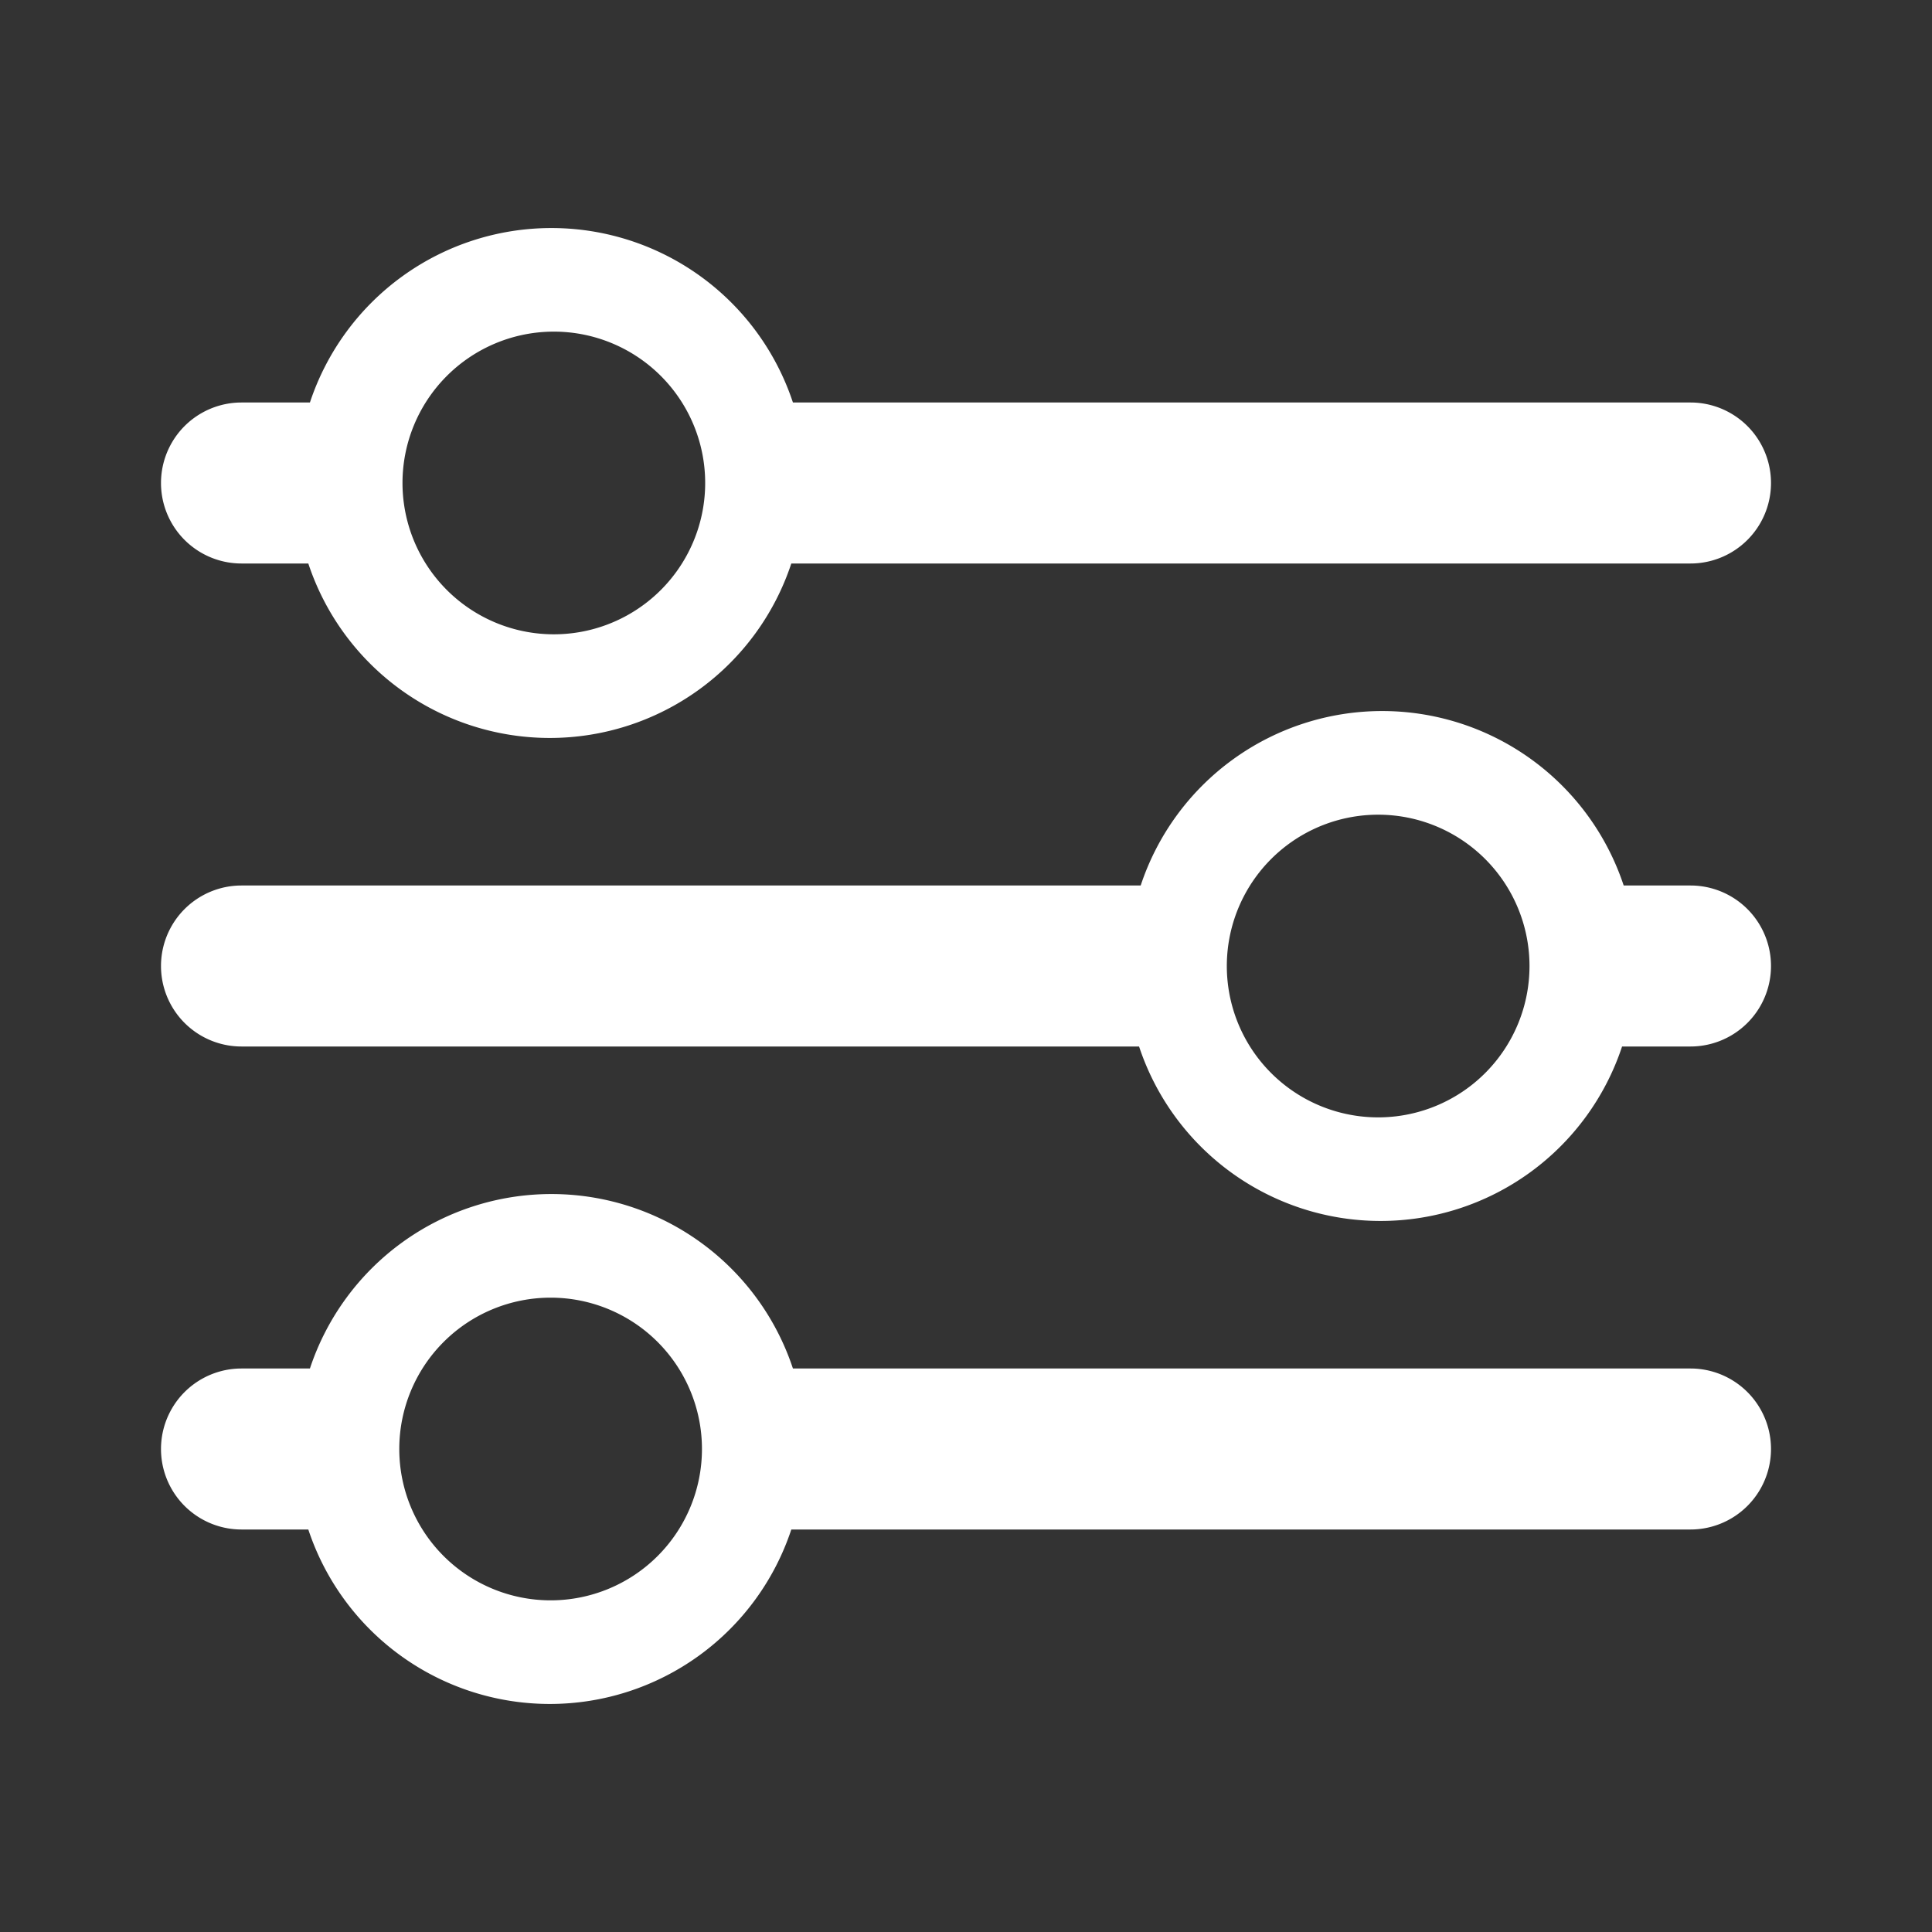
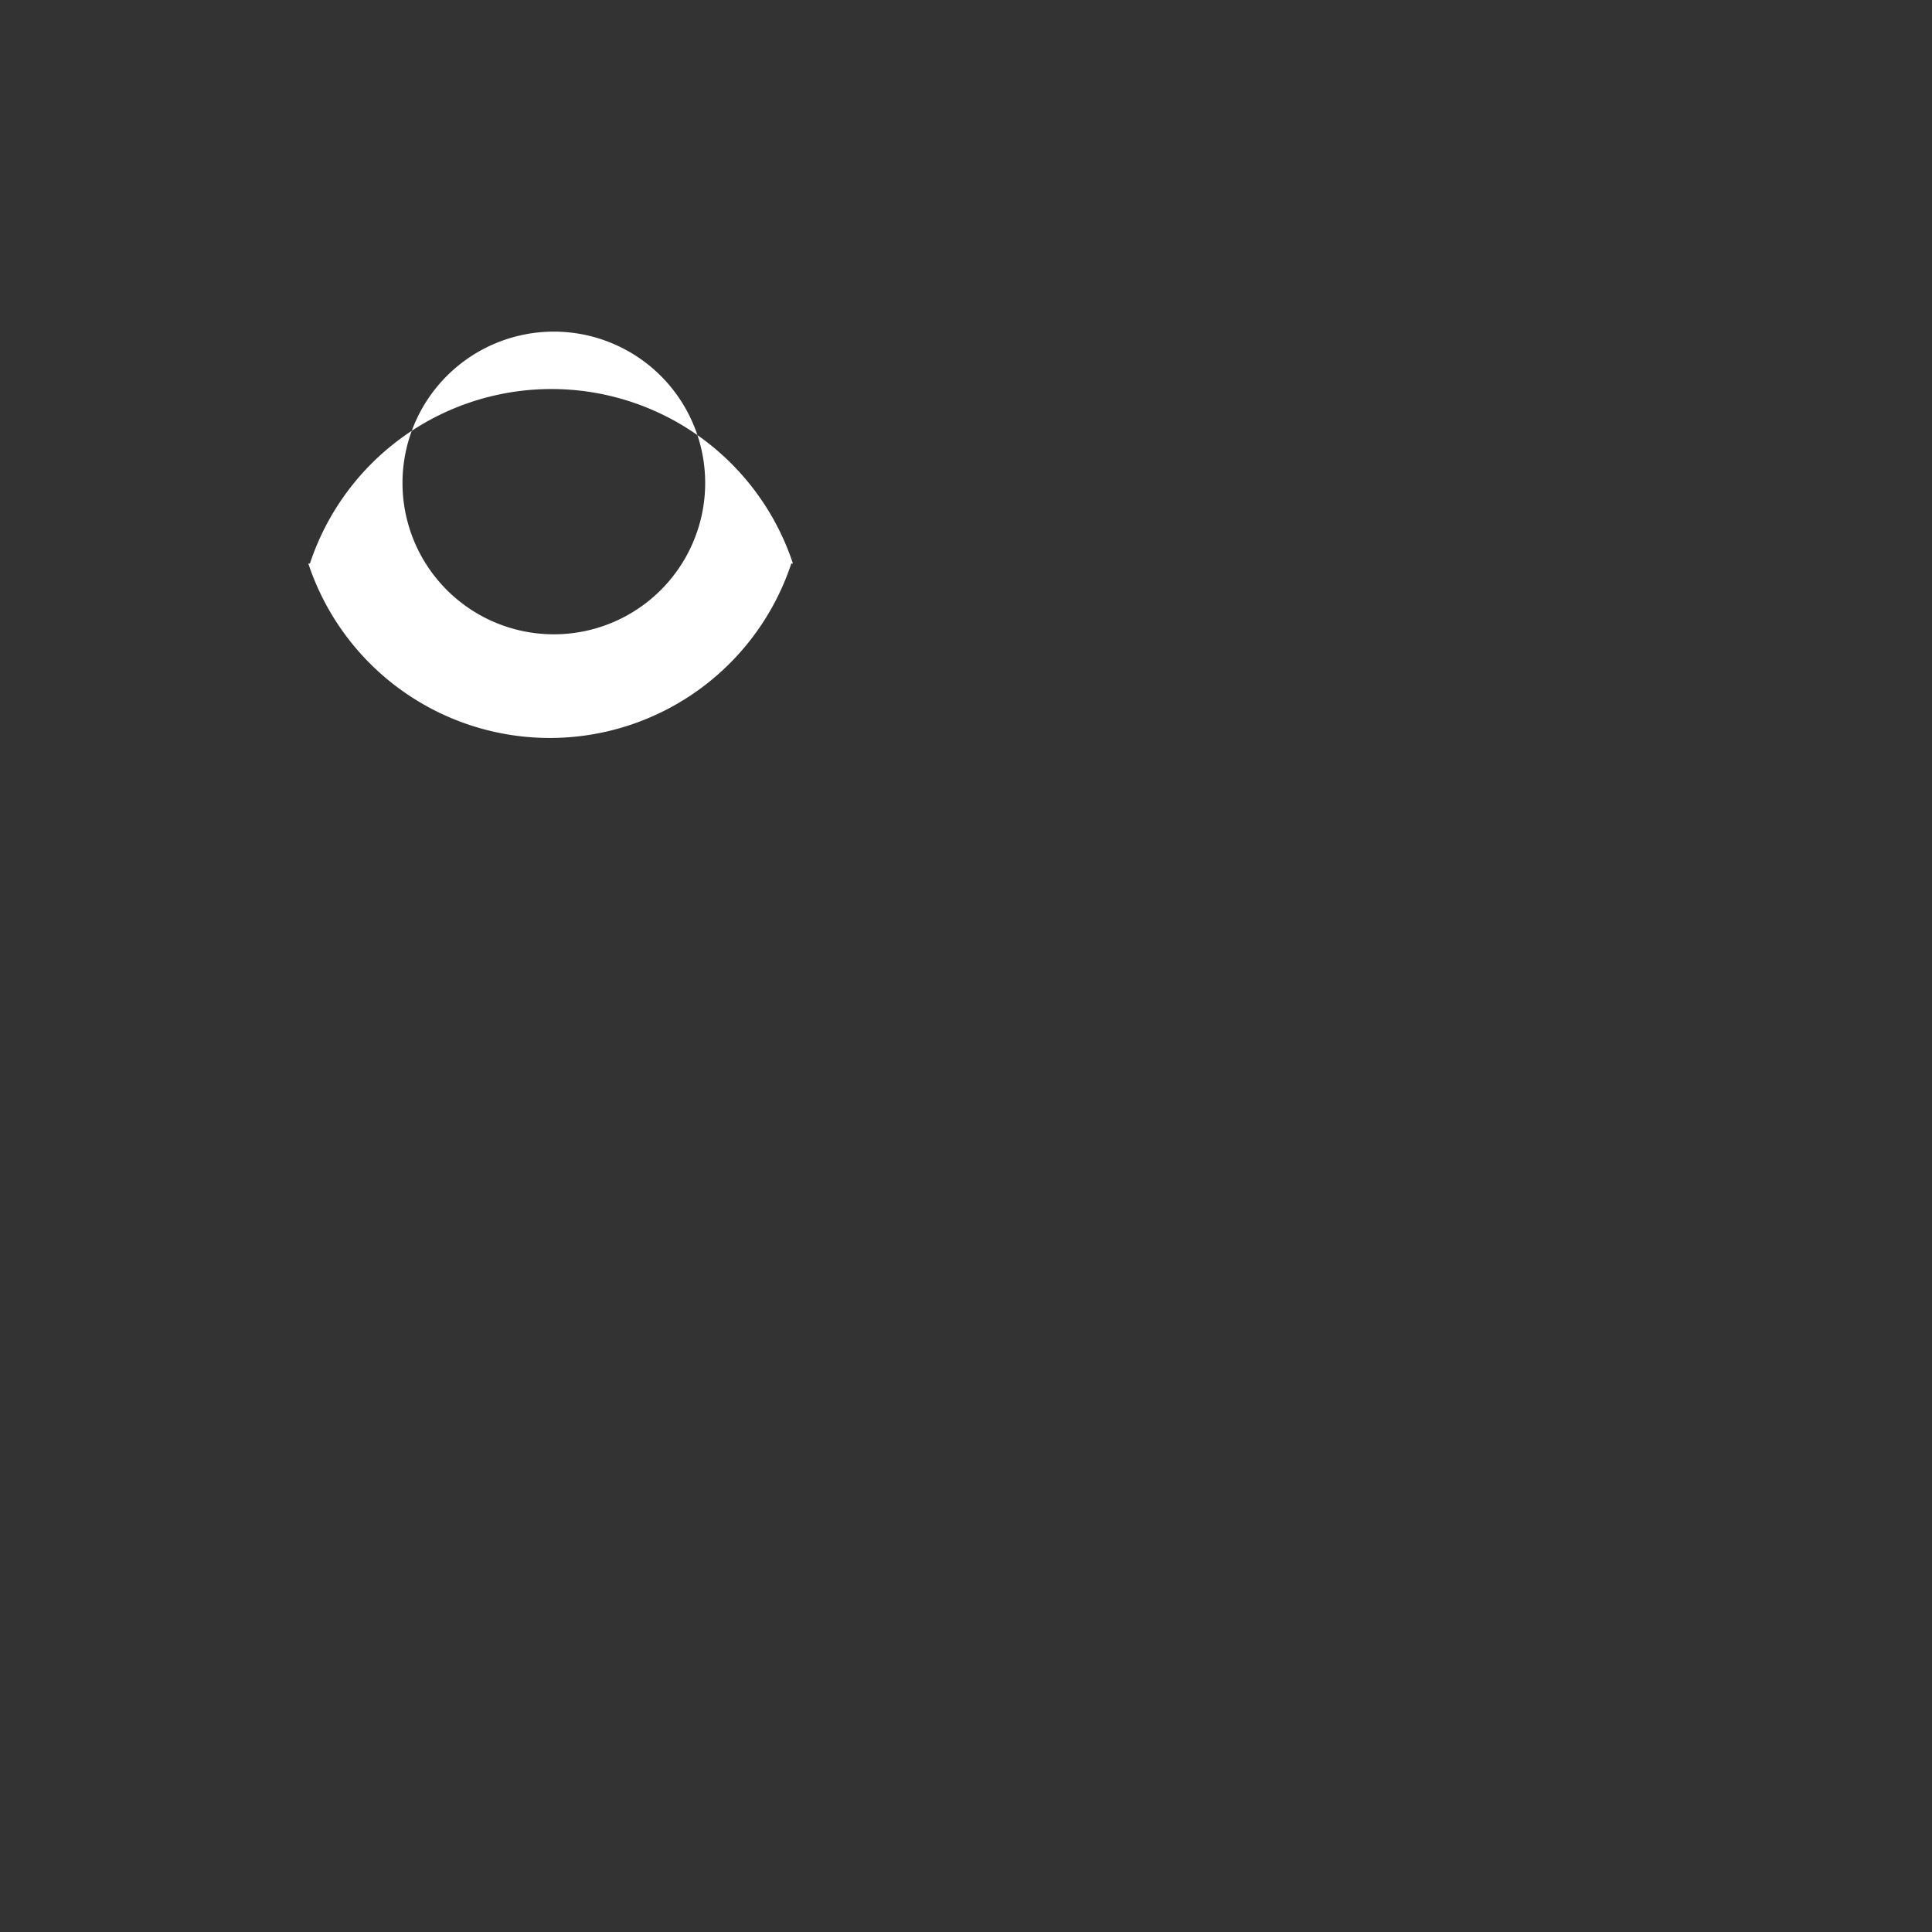
<svg xmlns="http://www.w3.org/2000/svg" id="open-categories-icon" data-name="Layer 1" viewBox="0 0 24 24">
  <rect x="0" y="0" width="24" height="24" fill="#333333" stroke="none" />
-   <path style="fill: #fff;" d="M21,11h-.83a3.16,3.16,0,0,0-6,0H3a1,1,0,0,0,0,2H14.15a3.16,3.16,0,0,0,6,0H21a1,1,0,0,0,0-2Zm-3.84,2.88A1.88,1.88,0,1,1,19,12,1.88,1.88,0,0,1,17.16,13.88Z" />
-   <path style="fill: #fff;" d="M3,7h.83a3.16,3.16,0,0,0,6,0H21a1,1,0,0,0,0-2H9.85a3.16,3.16,0,0,0-6,0H3A1,1,0,0,0,3,7ZM6.84,4.12A1.88,1.88,0,1,1,5,6,1.88,1.88,0,0,1,6.84,4.12Z" />
-   <path style="fill: #fff;" d="M21,17H9.85a3.16,3.16,0,0,0-6,0H3a1,1,0,0,0,0,2h.83a3.16,3.16,0,0,0,6,0H21a1,1,0,0,0,0-2ZM6.84,19.88A1.88,1.88,0,1,1,8.72,18,1.88,1.88,0,0,1,6.84,19.88Z" />
+   <path style="fill: #fff;" d="M3,7h.83a3.16,3.16,0,0,0,6,0H21H9.85a3.16,3.16,0,0,0-6,0H3A1,1,0,0,0,3,7ZM6.84,4.12A1.88,1.88,0,1,1,5,6,1.88,1.88,0,0,1,6.84,4.12Z" />
</svg>